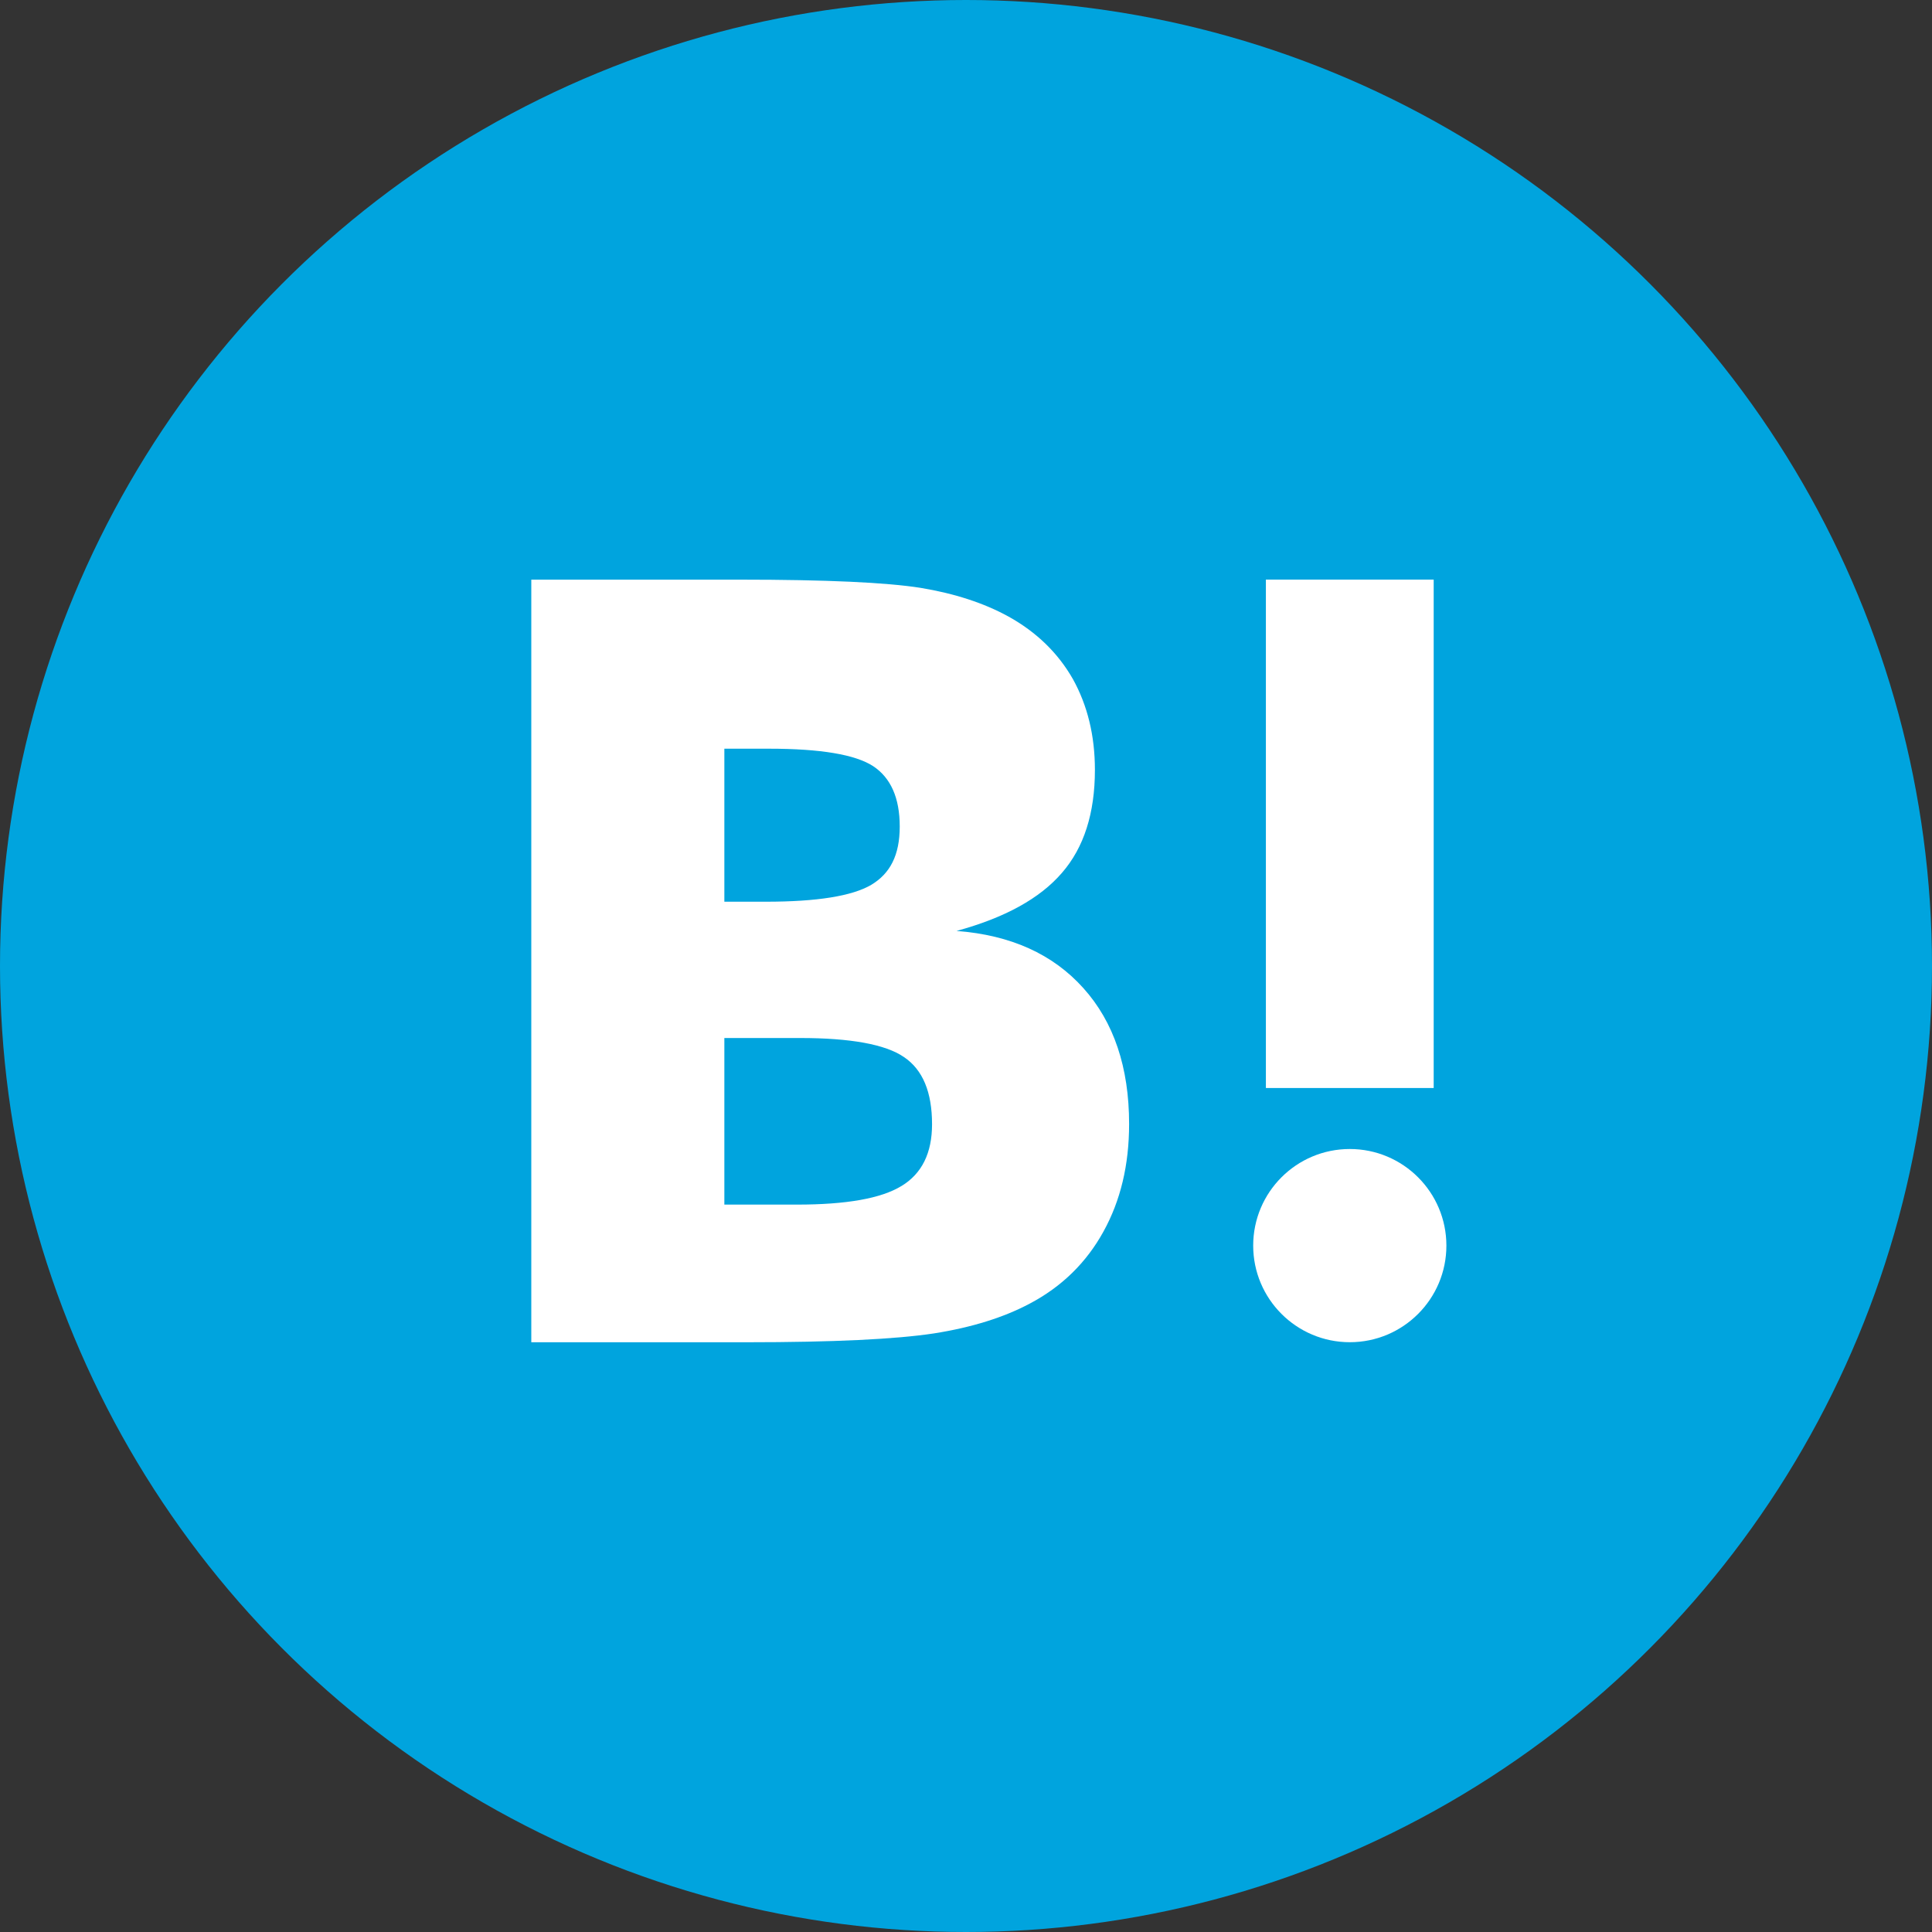
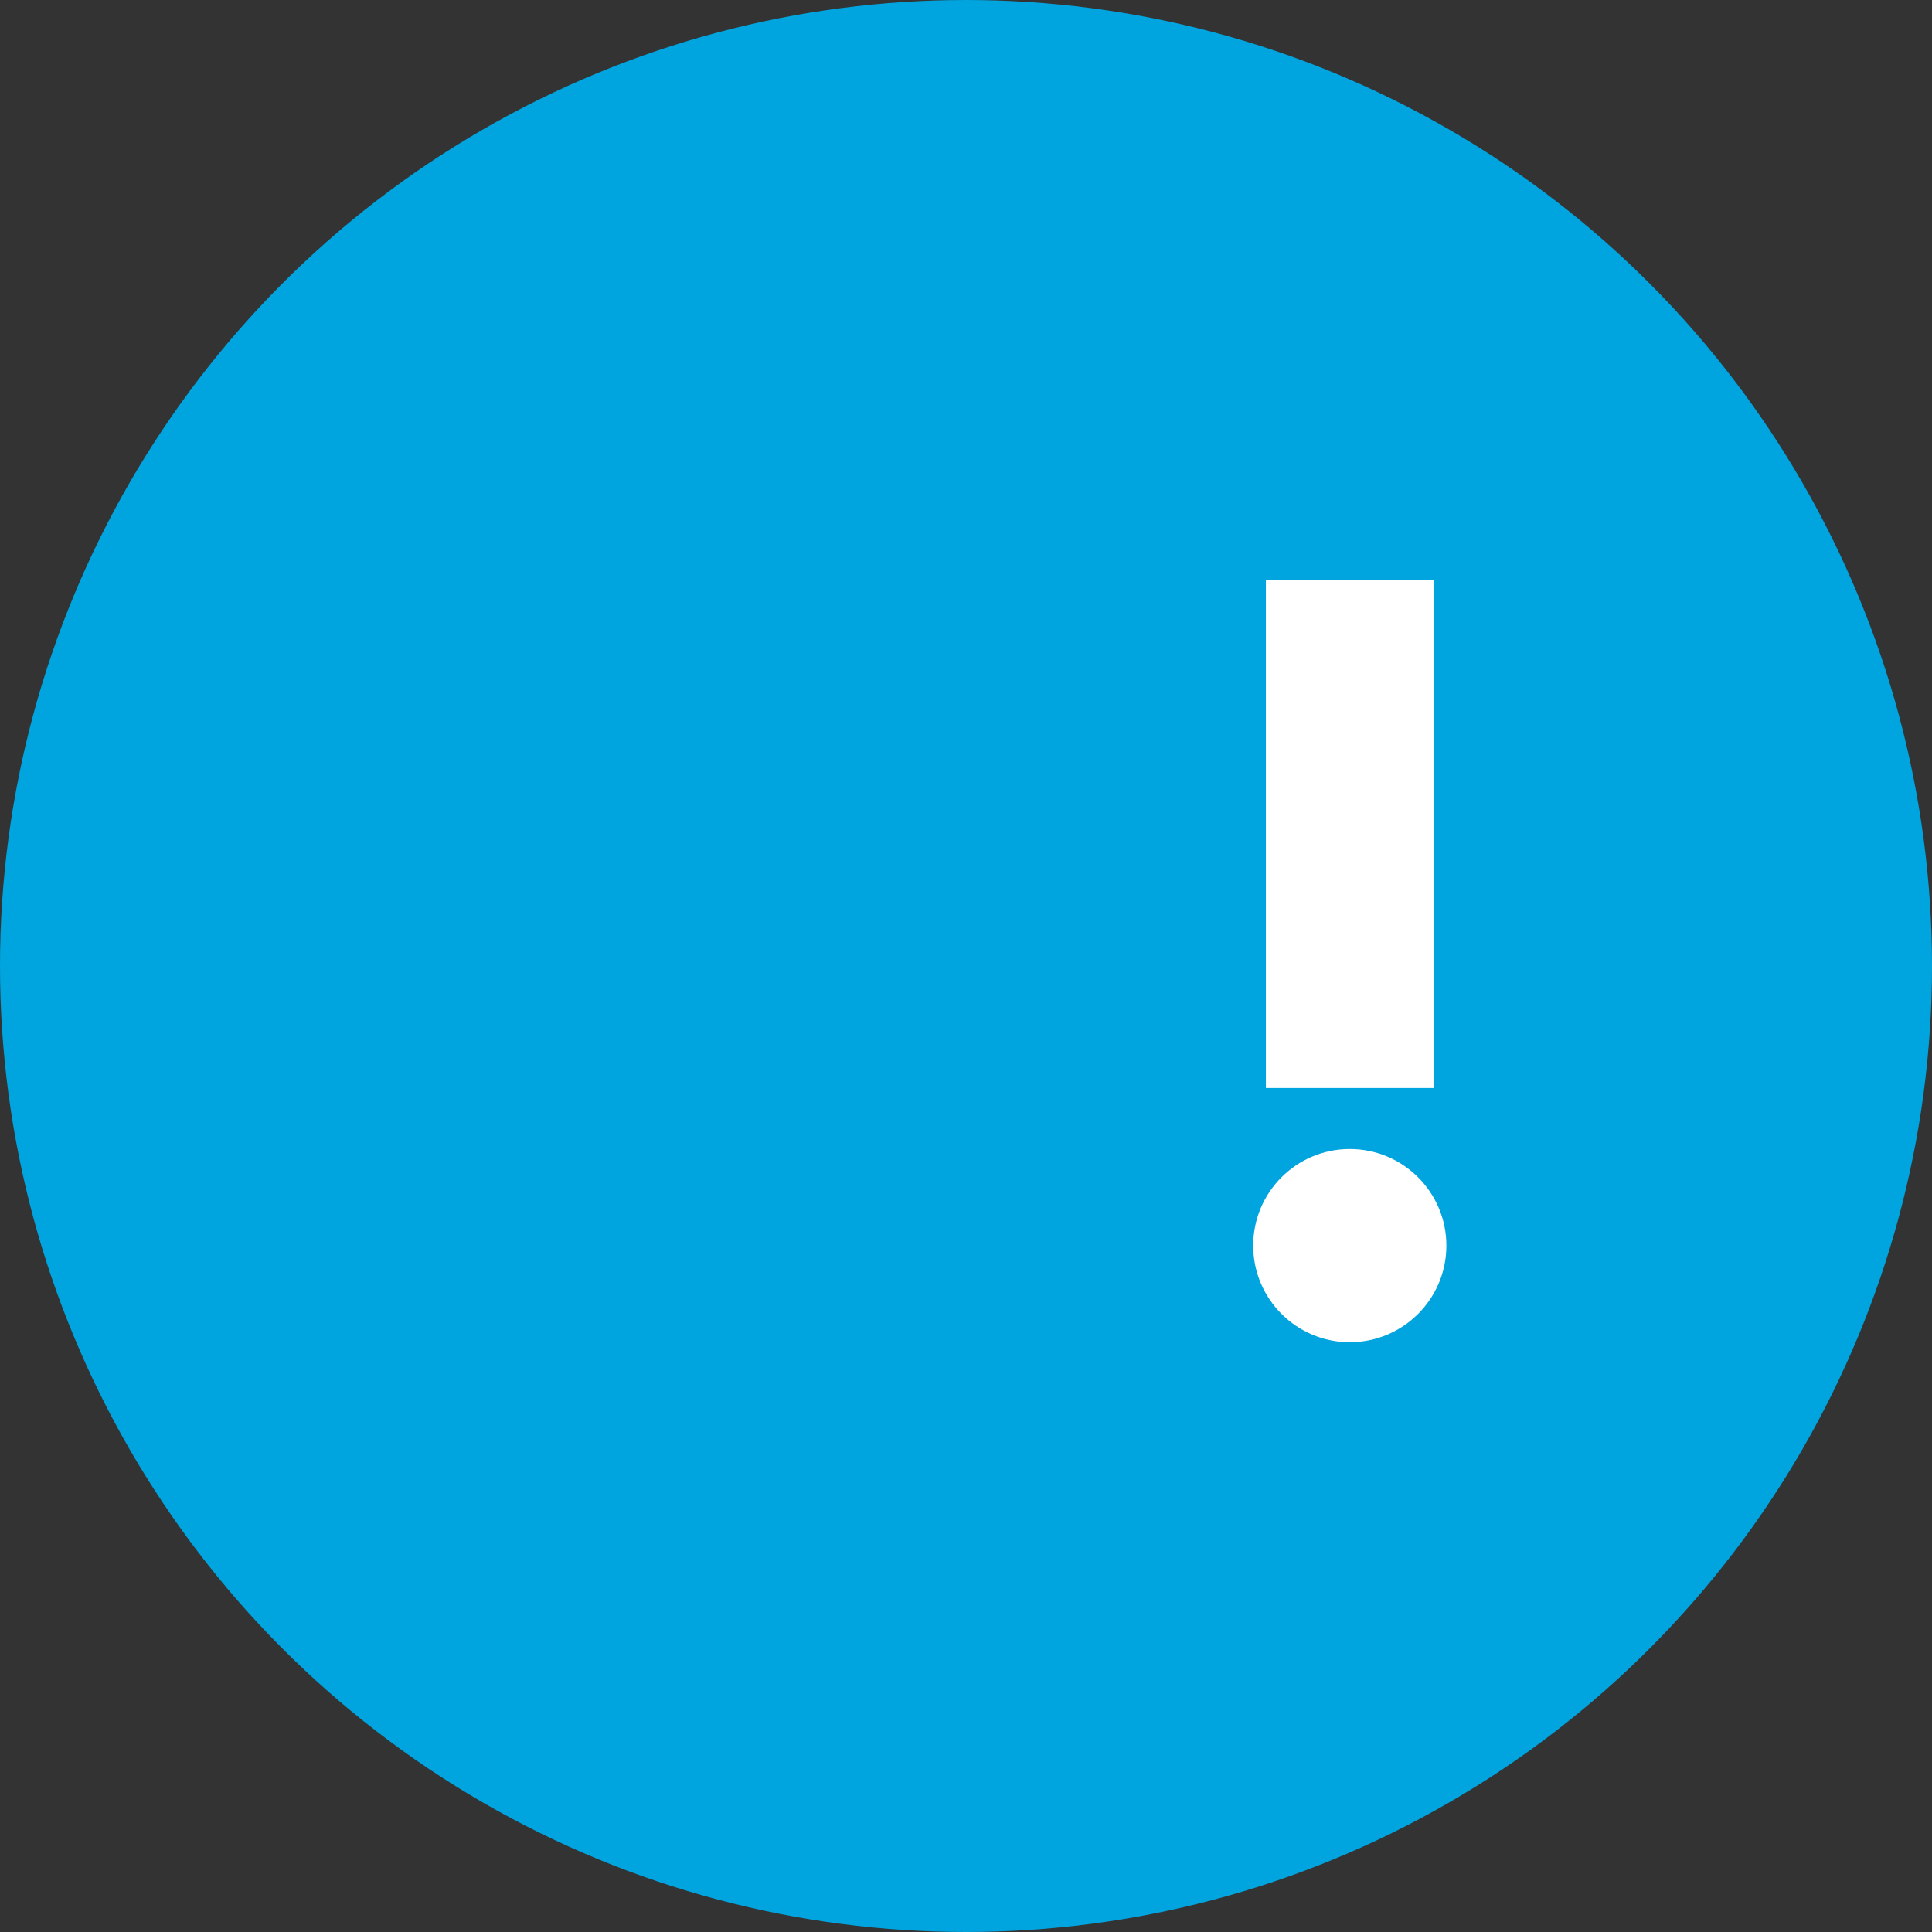
<svg xmlns="http://www.w3.org/2000/svg" width="40" height="40" viewBox="0 0 40 40" fill="none">
  <rect x="0" y="0" width="40" height="40" fill="#333333" stroke="none" />
  <circle cx="20" cy="20" r="20" fill="#00A4DE" />
-   <path d="M22.43 20.458C21.8 19.755 20.926 19.359 19.804 19.274C20.802 19.002 21.527 18.604 21.986 18.072C22.442 17.548 22.669 16.835 22.669 15.939C22.669 15.229 22.514 14.601 22.213 14.059C21.905 13.52 21.462 13.088 20.88 12.765C20.371 12.485 19.766 12.288 19.06 12.171C18.351 12.059 17.11 12.001 15.329 12.001H11V27.79H15.461C17.252 27.79 18.544 27.727 19.335 27.607C20.124 27.483 20.787 27.274 21.323 26.988C21.985 26.638 22.492 26.14 22.845 25.5C23.2 24.858 23.377 24.118 23.377 23.271C23.377 22.101 23.061 21.159 22.43 20.458V20.458ZM14.997 15.501H15.921C16.989 15.501 17.707 15.622 18.077 15.862C18.442 16.103 18.628 16.52 18.628 17.112C18.628 17.705 18.43 18.085 18.038 18.32C17.641 18.552 16.916 18.669 15.856 18.669H14.997V15.501H14.997ZM18.663 24.555C18.242 24.814 17.518 24.94 16.501 24.94H14.997V21.491H16.566C17.61 21.491 18.332 21.622 18.715 21.885C19.105 22.147 19.297 22.611 19.297 23.276C19.297 23.872 19.087 24.299 18.663 24.556V24.555Z" fill="white" />
  <path d="M27.946 23.789C26.841 23.789 25.946 24.684 25.946 25.789C25.946 26.893 26.842 27.789 27.946 27.789C29.051 27.789 29.946 26.893 29.946 25.789C29.946 24.684 29.049 23.789 27.946 23.789Z" fill="white" />
  <path d="M29.683 12H26.209V22.526H29.683V12Z" fill="white" />
</svg>